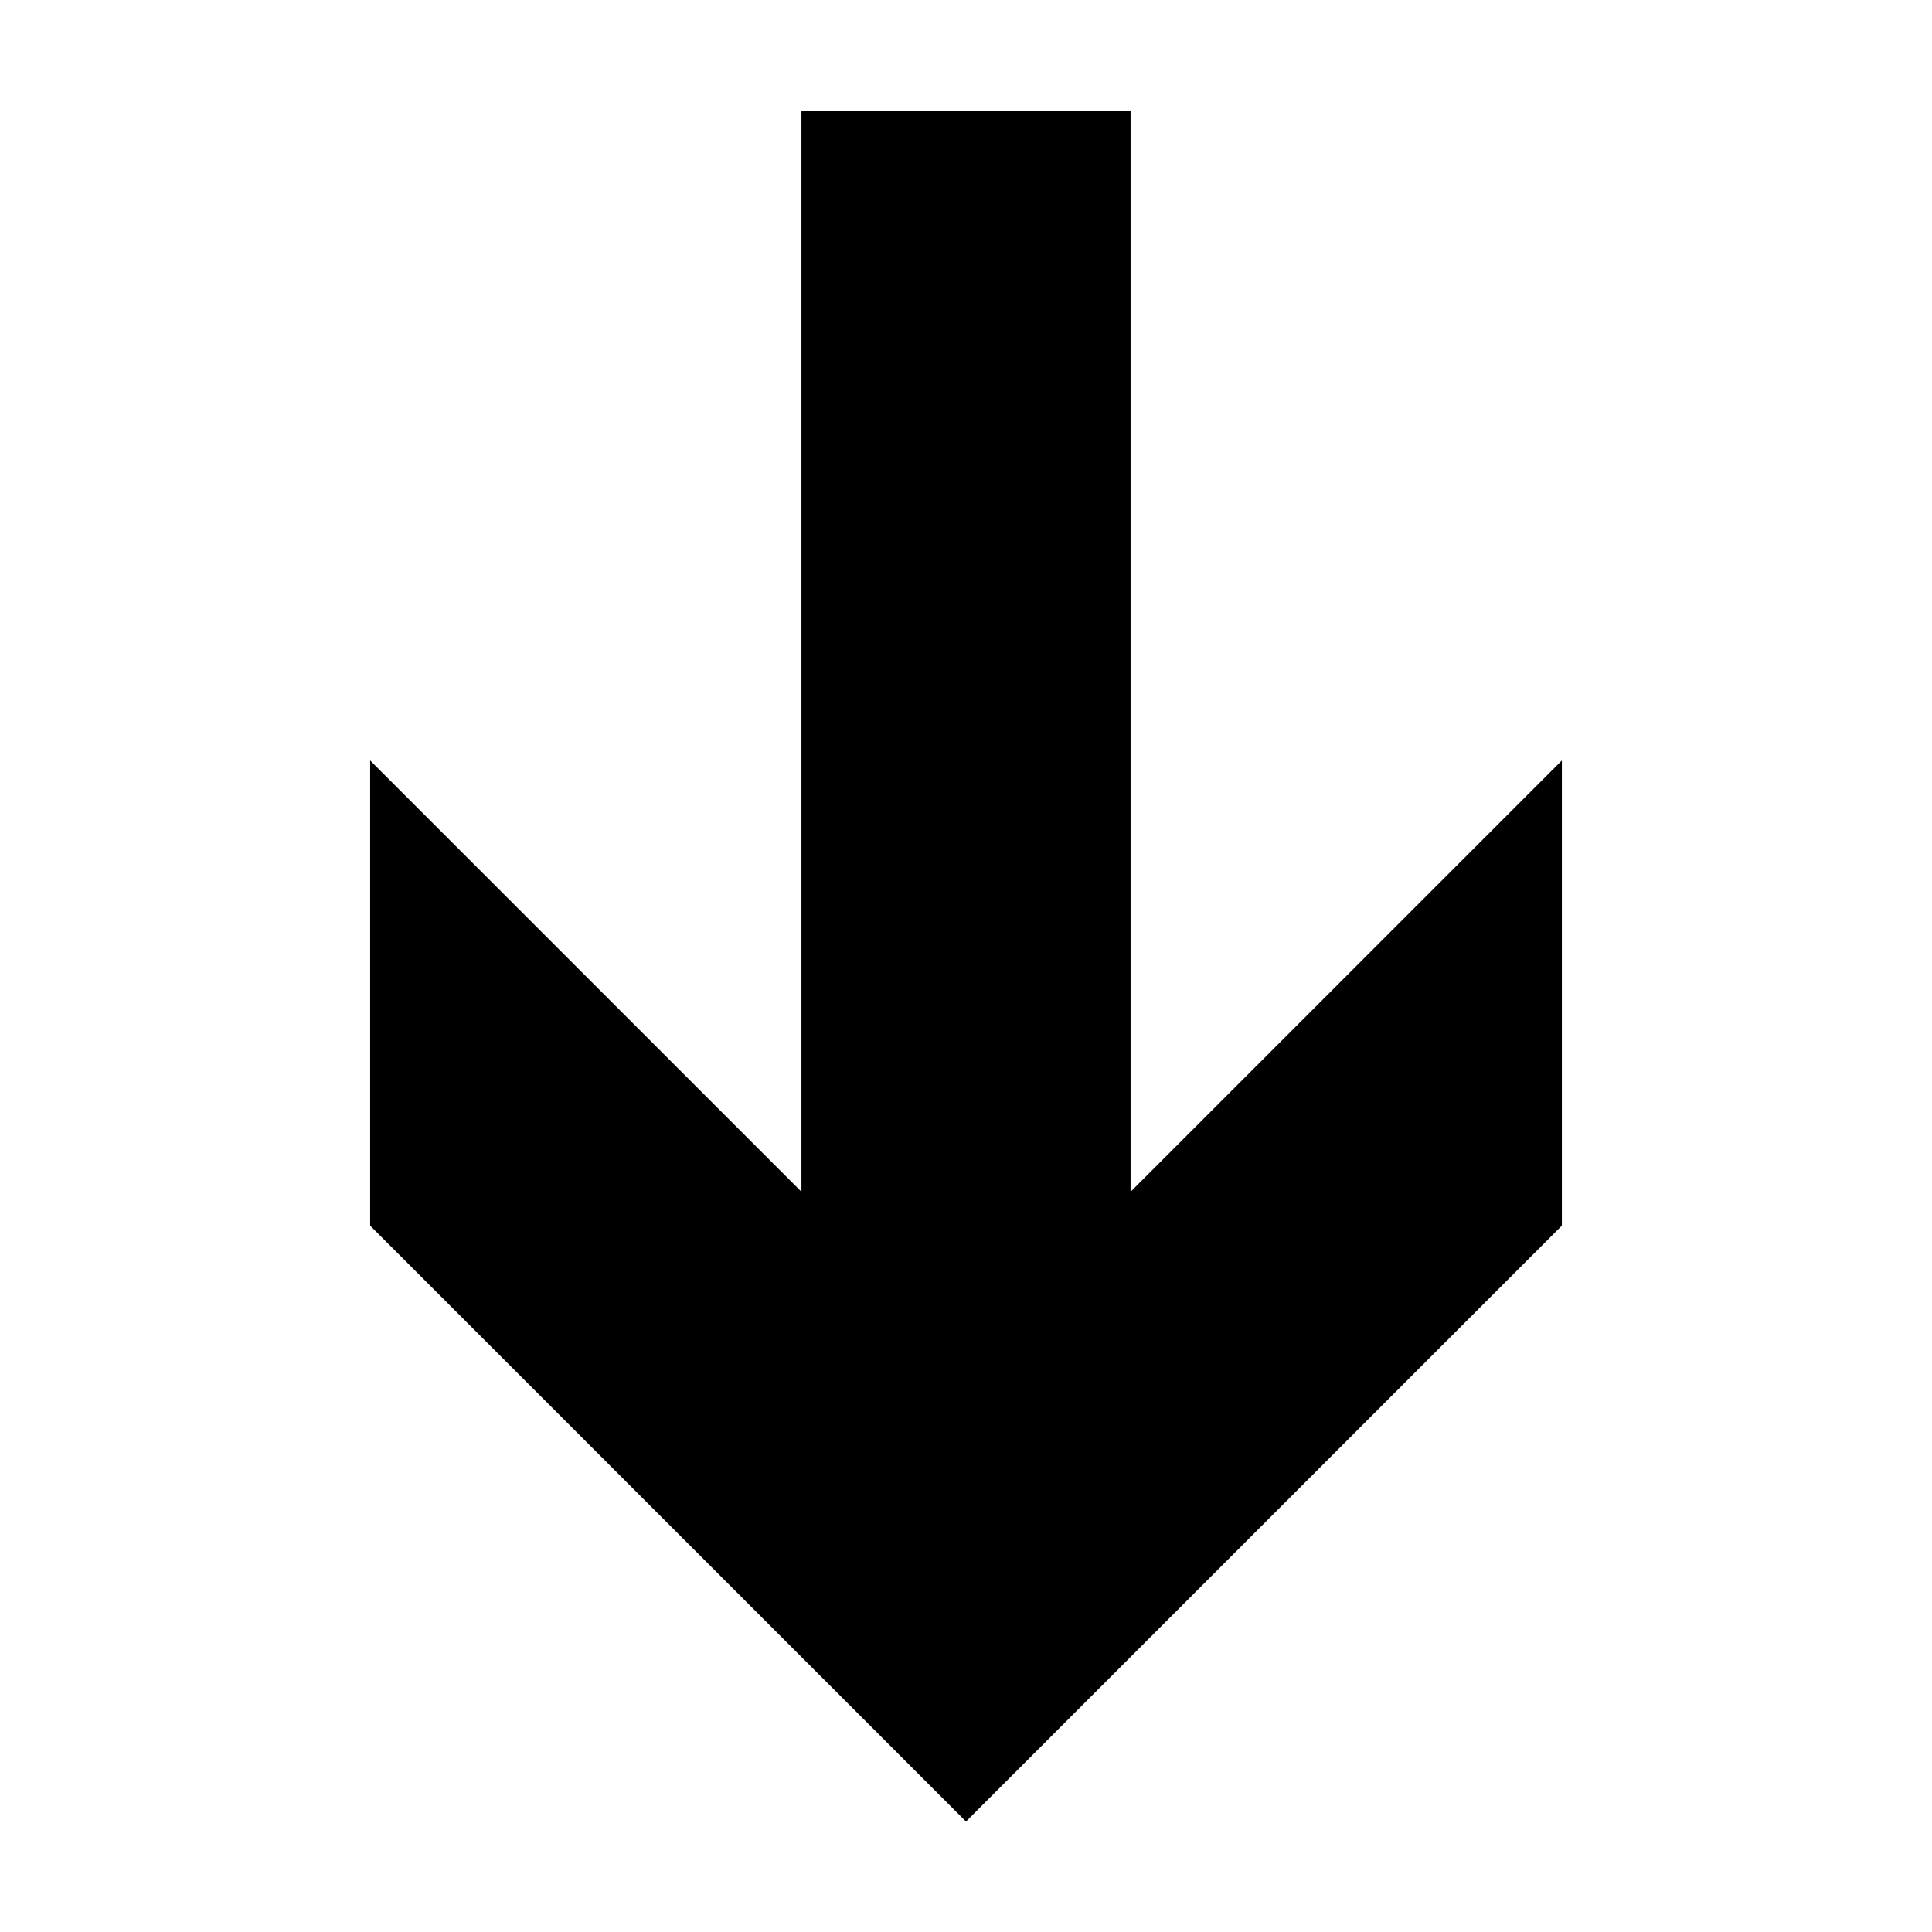
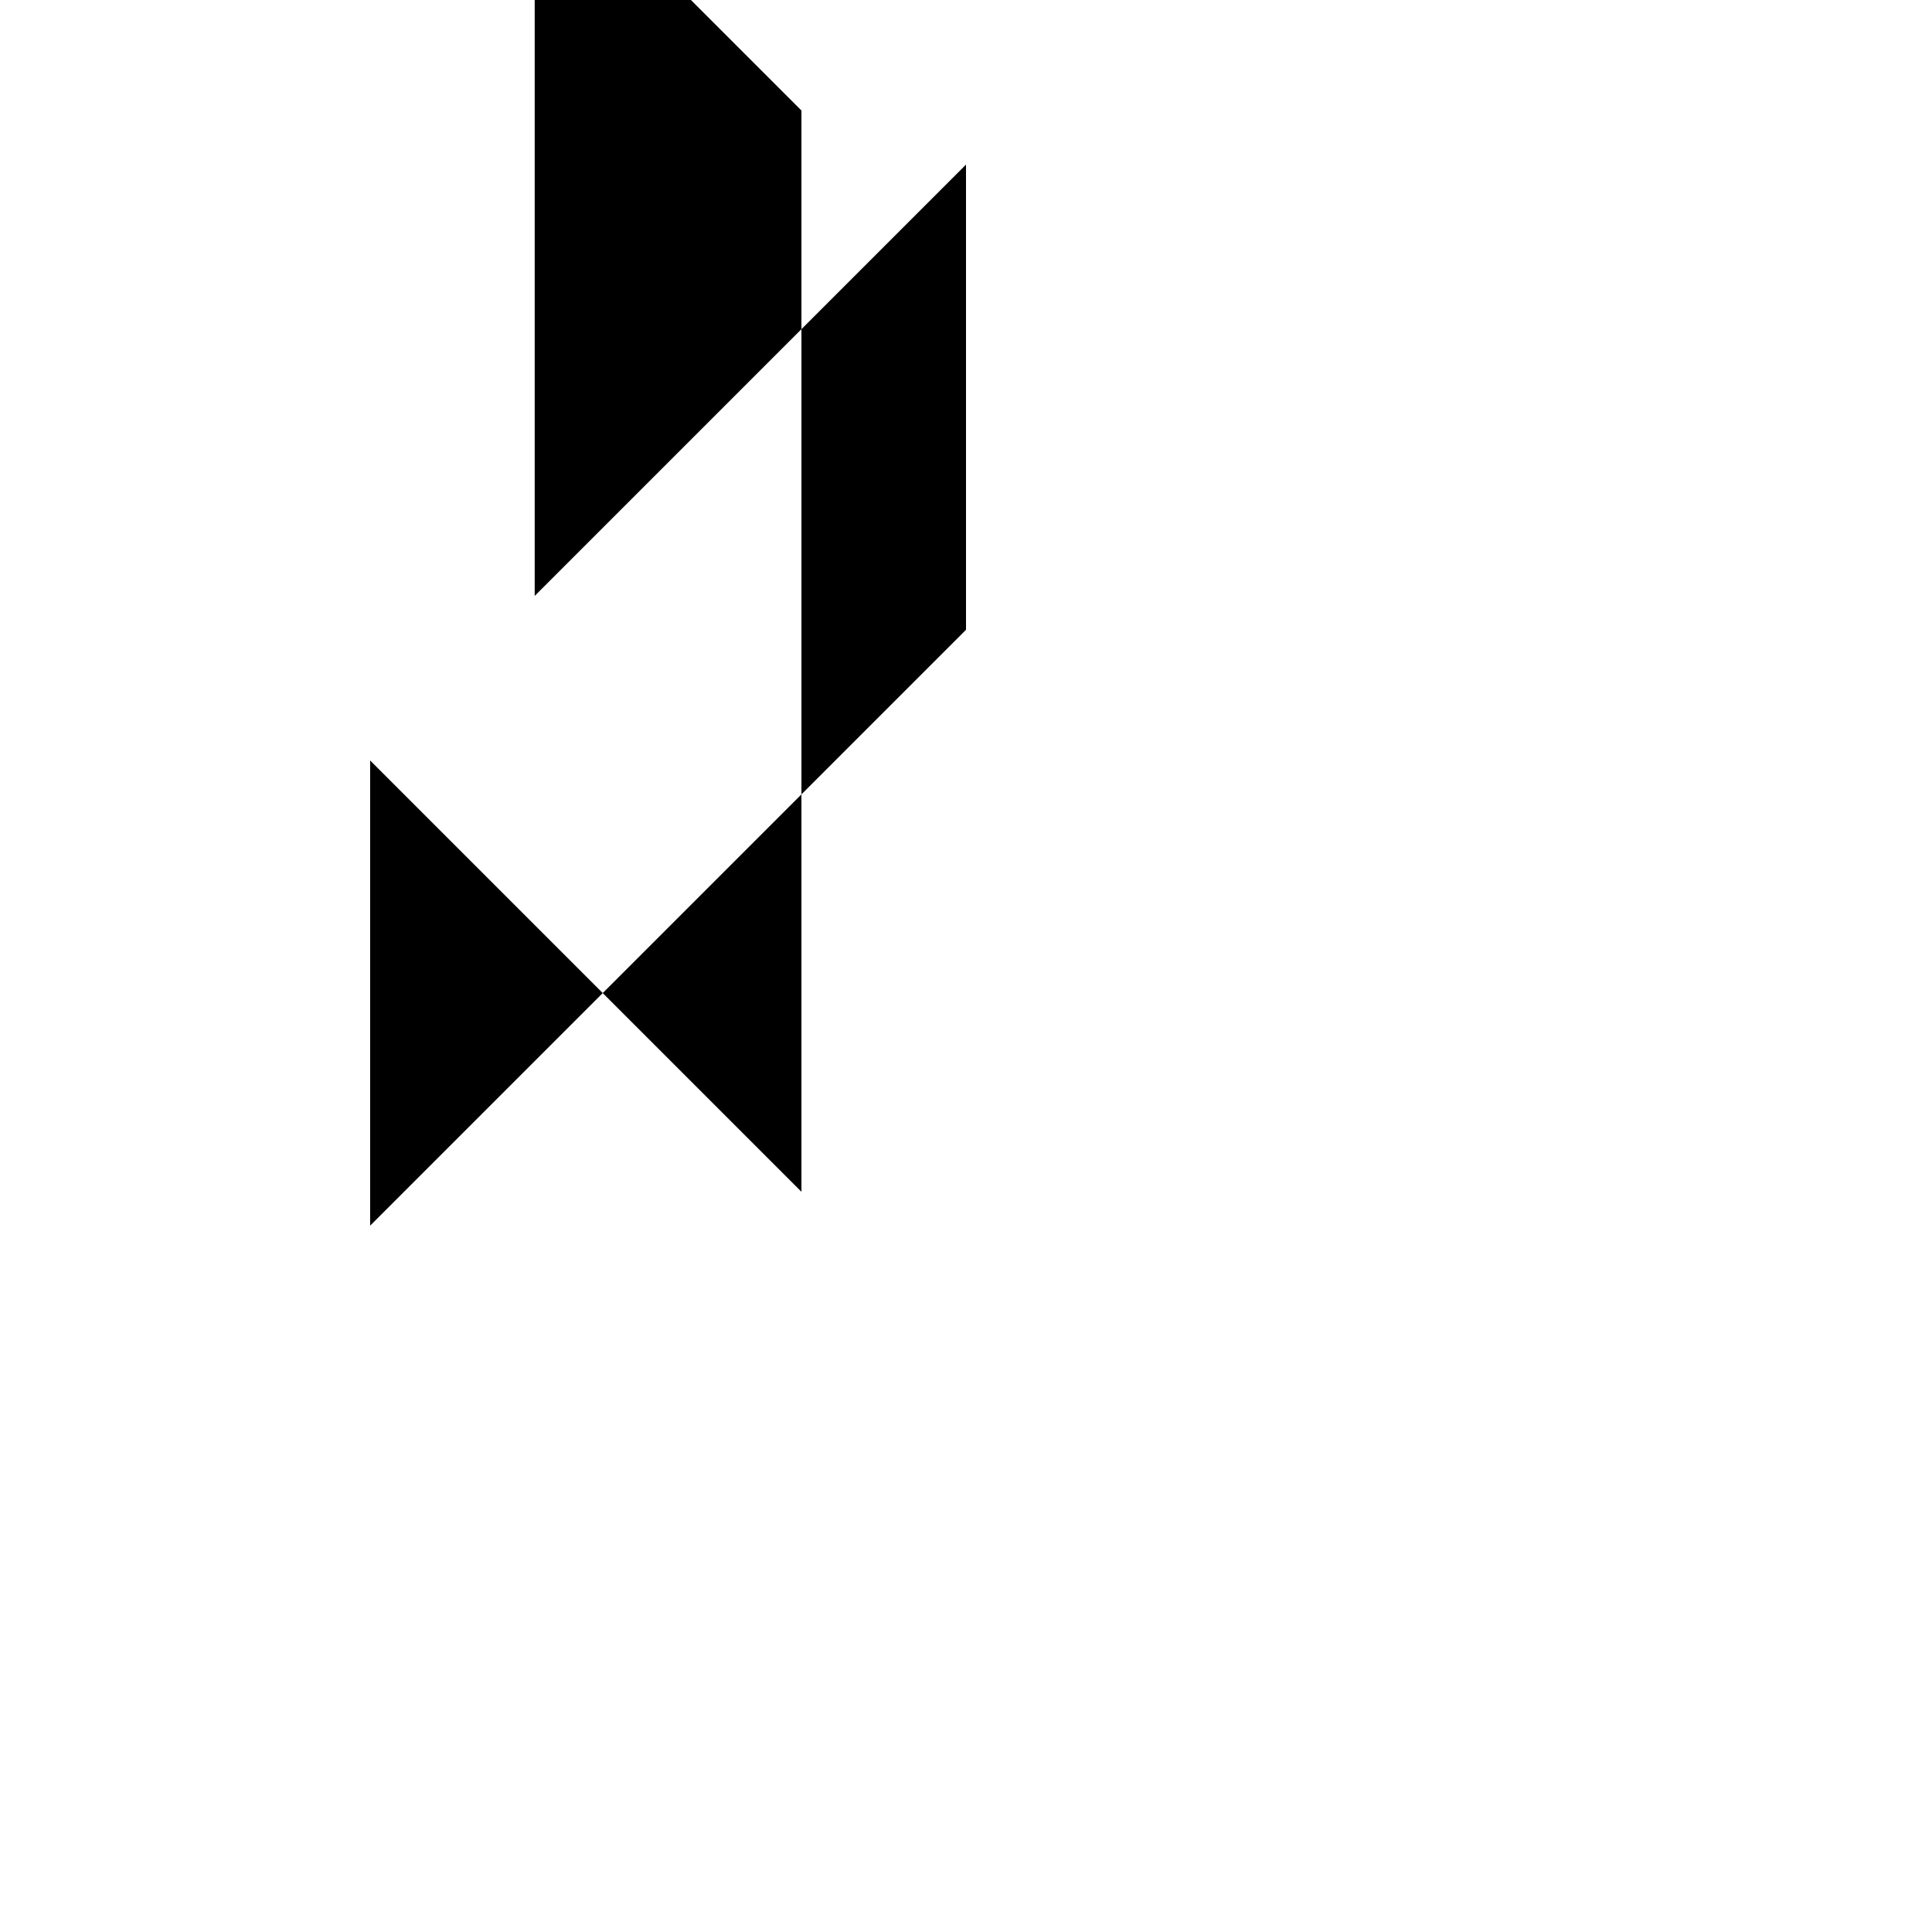
<svg xmlns="http://www.w3.org/2000/svg" fill="#000000" width="800px" height="800px" version="1.1" viewBox="144 144 512 512">
-   <path d="m356.39 173.29v286.54l-114.3-114.3v123.28l157.91 157.91c52.633-52.633 105.28-105.27 157.91-157.91v-123.28l-114.3 114.3v-286.54h-87.223z" fill-rule="evenodd" />
+   <path d="m356.39 173.29v286.54l-114.3-114.3v123.28c52.633-52.633 105.28-105.27 157.91-157.91v-123.28l-114.3 114.3v-286.54h-87.223z" fill-rule="evenodd" />
</svg>